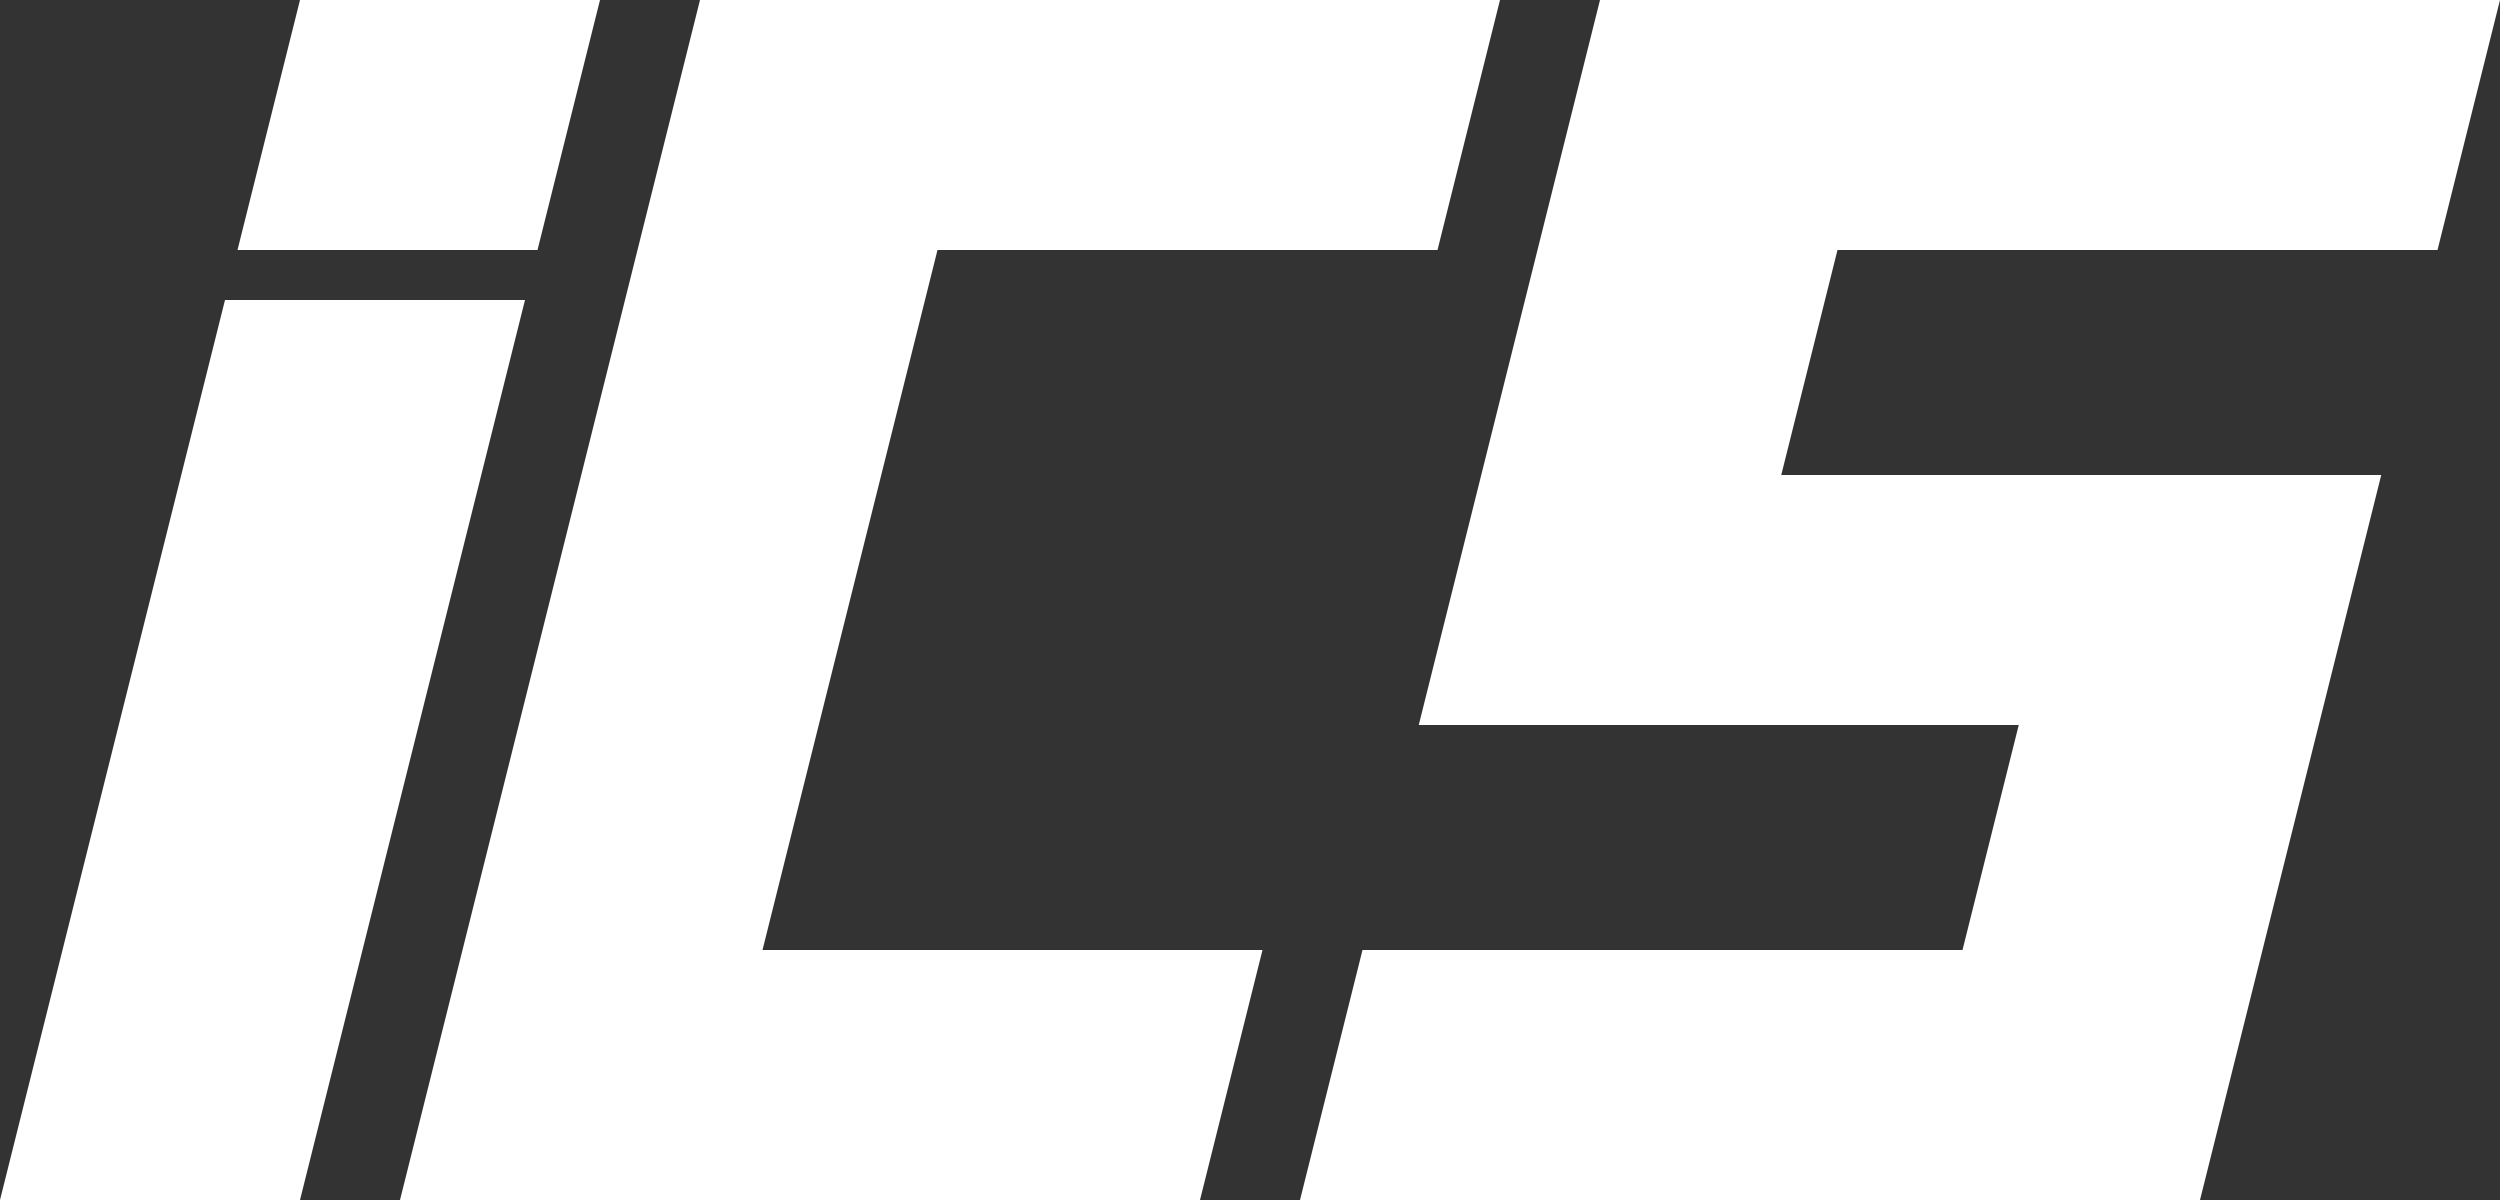
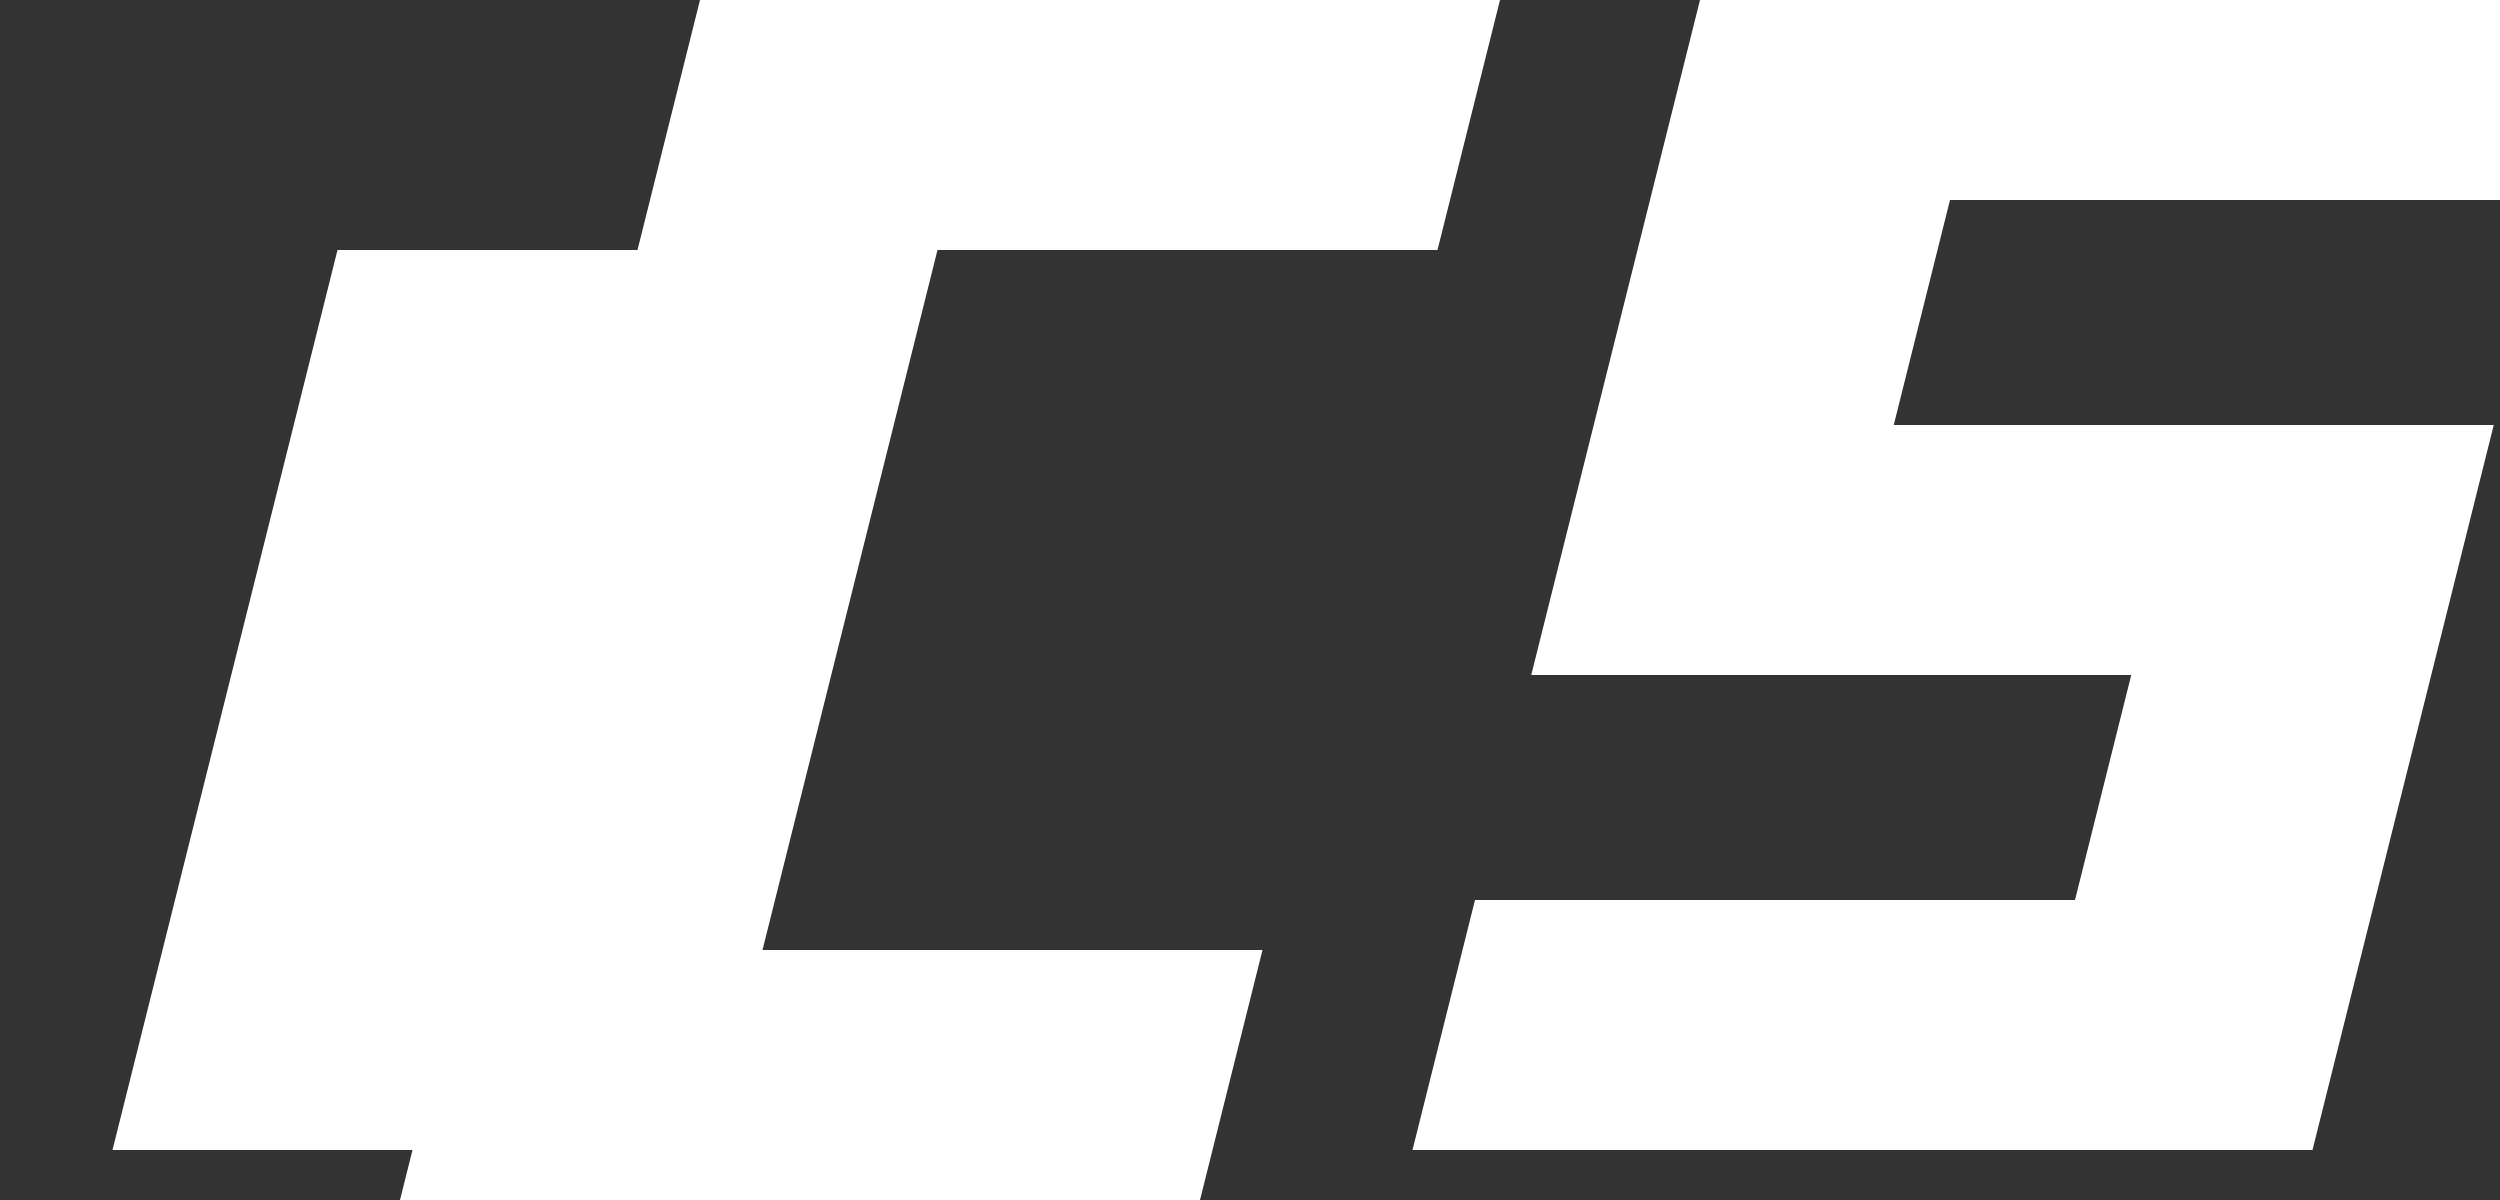
<svg xmlns="http://www.w3.org/2000/svg" xml:space="preserve" width="125mm" height="60mm" version="1.1" style="shape-rendering:geometricPrecision; text-rendering:geometricPrecision; image-rendering:optimizeQuality; fill-rule:evenodd; clip-rule:evenodd" viewBox="0 0 12486.28 5993.41">
  <rect x="0" y="0" width="12486.28" height="5993.41" fill="#333333" stroke="none" />
  <defs>
    <style type="text/css"> .fil0 {fill:white} </style>
  </defs>
  <g id="Слой_x0020_1">
    <g id="_2995047873328">
-       <path class="fil0" d="M3184 1248.63l-874.04 3496.16 -312.16 1248.63 1498.35 0 998.9 0 1498.35 0 312.16 -1248.63 -1498.35 0 -998.9 0 874.04 -3496.16 998.9 0 1498.35 0 312.16 -1248.63 -1498.35 0 -998.9 0 -1498.35 0 -312.16 1248.63zm-561.88 249.73l-1123.76 4495.06 -1498.35 0 1123.76 -4495.06 1498.35 0zm5369.1 -1498.35l-312.16 1248.63 -280.94 1123.76 -312.16 1248.63 1498.35 0 1498.35 0 -280.94 1123.76 -1498.35 0 -811.61 0 -686.75 0 -312.16 1248.63 998.9 0 499.45 0 1498.35 0 1498.35 0 312.16 -1248.63 280.94 -1123.76 312.16 -1248.63 -1498.35 0 -1498.35 0 280.94 -1123.76 1498.35 0 1498.35 0 312.16 -1248.63 -1498.35 0 -1498.35 0 -1498.35 0z" />
-       <polygon class="fil0" points="1498.35,0 2996.71,0 2684.55,1248.63 1186.2,1248.63 " />
+       <path class="fil0" d="M3184 1248.63l-874.04 3496.16 -312.16 1248.63 1498.35 0 998.9 0 1498.35 0 312.16 -1248.63 -1498.35 0 -998.9 0 874.04 -3496.16 998.9 0 1498.35 0 312.16 -1248.63 -1498.35 0 -998.9 0 -1498.35 0 -312.16 1248.63zl-1123.76 4495.06 -1498.35 0 1123.76 -4495.06 1498.35 0zm5369.1 -1498.35l-312.16 1248.63 -280.94 1123.76 -312.16 1248.63 1498.35 0 1498.35 0 -280.94 1123.76 -1498.35 0 -811.61 0 -686.75 0 -312.16 1248.63 998.9 0 499.45 0 1498.35 0 1498.35 0 312.16 -1248.63 280.94 -1123.76 312.16 -1248.63 -1498.35 0 -1498.35 0 280.94 -1123.76 1498.35 0 1498.35 0 312.16 -1248.63 -1498.35 0 -1498.35 0 -1498.35 0z" />
    </g>
  </g>
</svg>